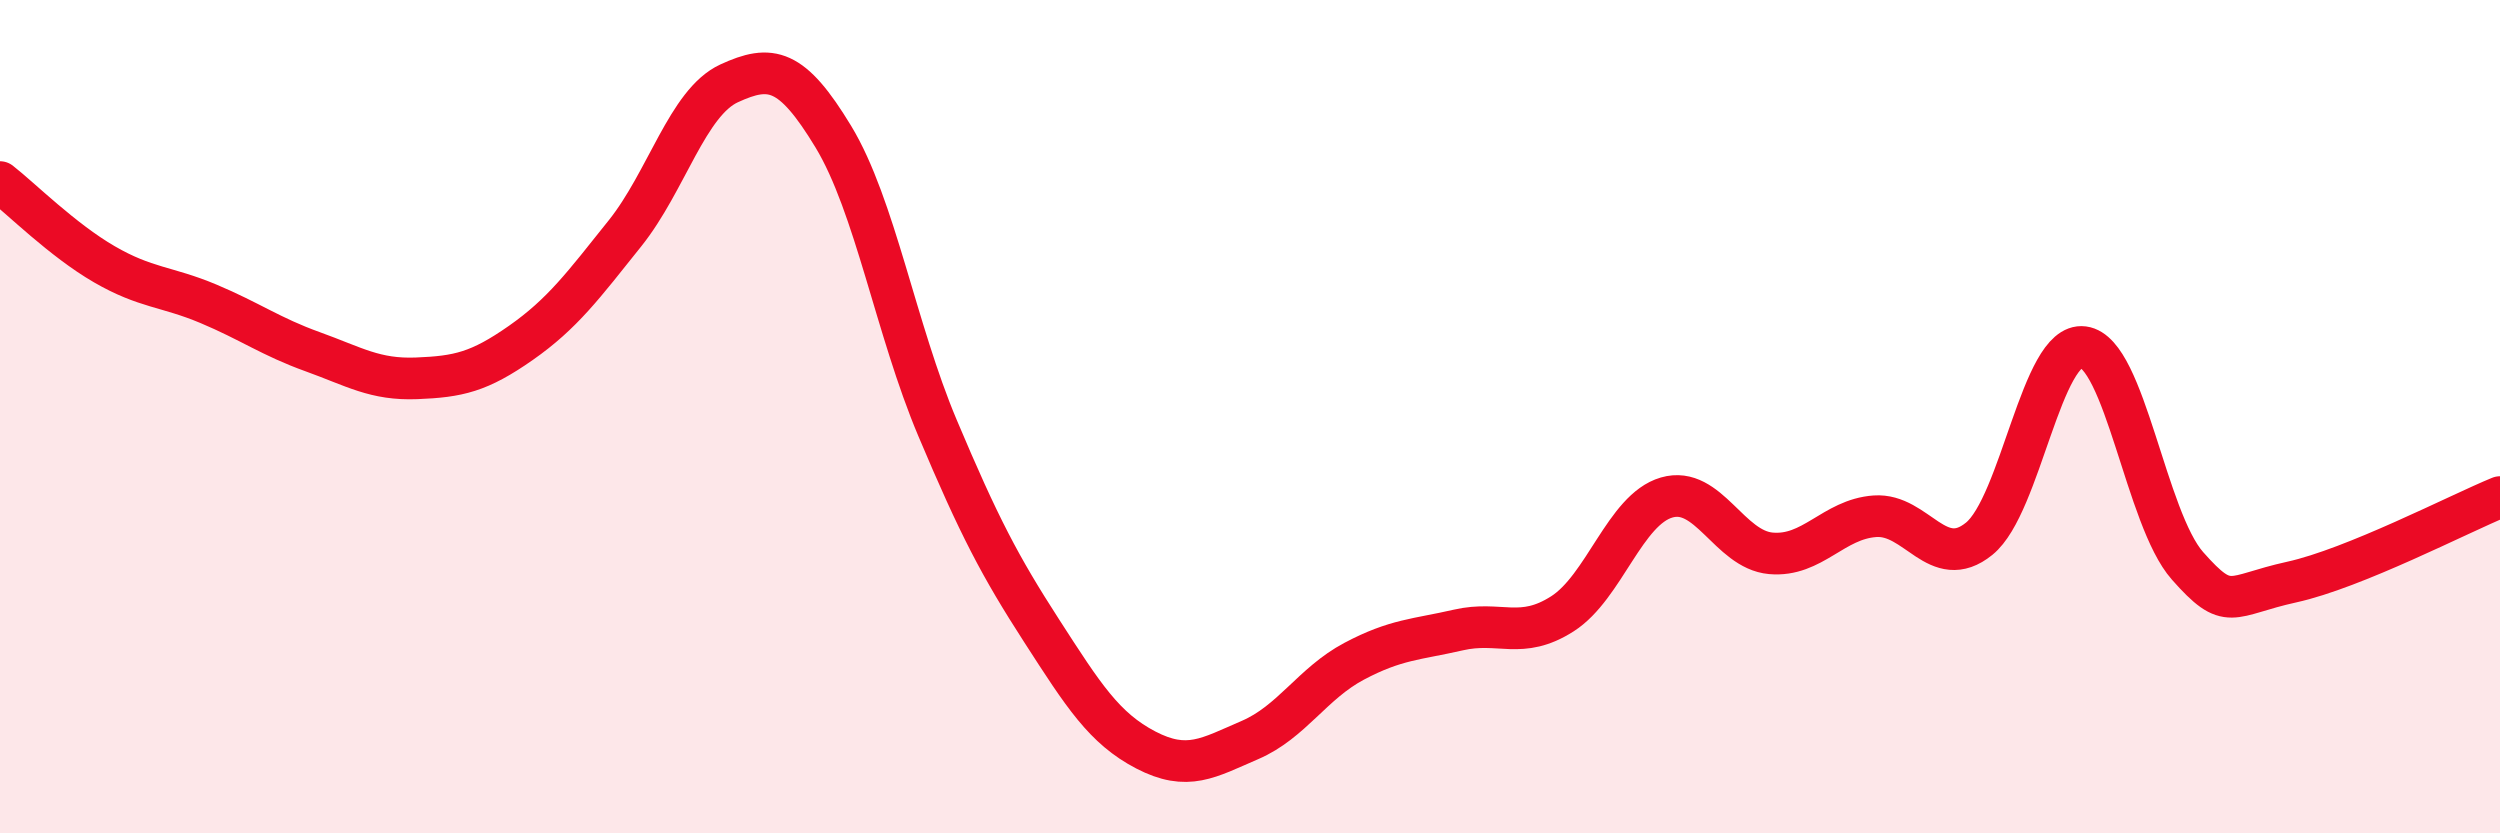
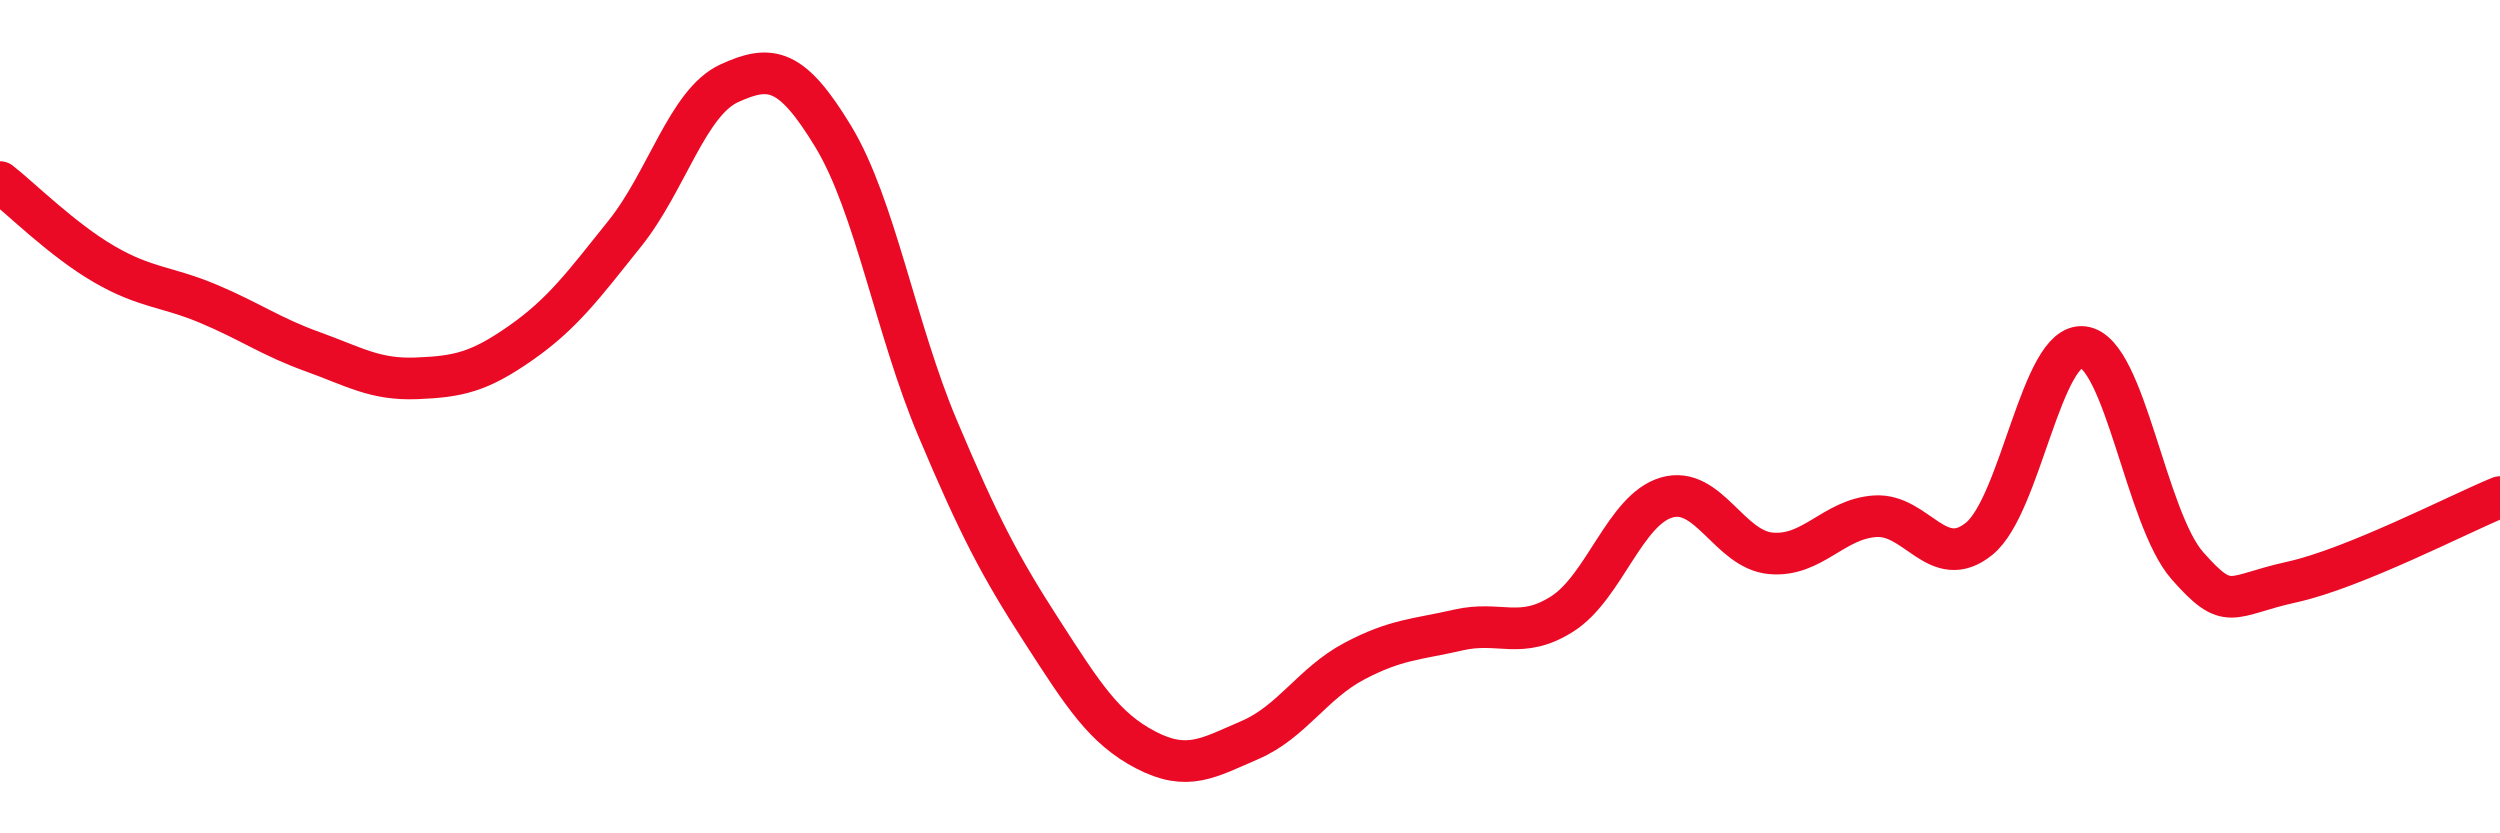
<svg xmlns="http://www.w3.org/2000/svg" width="60" height="20" viewBox="0 0 60 20">
-   <path d="M 0,4.37 C 0.5,4.76 1.5,5.76 2.5,6.34 C 3.5,6.92 4,6.87 5,7.29 C 6,7.71 6.5,8.08 7.5,8.44 C 8.5,8.8 9,9.12 10,9.08 C 11,9.04 11.5,8.93 12.5,8.23 C 13.5,7.53 14,6.85 15,5.6 C 16,4.35 16.5,2.46 17.5,2 C 18.5,1.54 19,1.63 20,3.28 C 21,4.93 21.5,7.9 22.5,10.27 C 23.5,12.64 24,13.59 25,15.14 C 26,16.69 26.5,17.48 27.5,18 C 28.5,18.52 29,18.19 30,17.76 C 31,17.33 31.5,16.4 32.5,15.87 C 33.5,15.34 34,15.35 35,15.12 C 36,14.89 36.5,15.37 37.5,14.73 C 38.5,14.09 39,12.23 40,11.94 C 41,11.65 41.5,13.19 42.5,13.28 C 43.5,13.37 44,12.46 45,12.39 C 46,12.32 46.5,13.74 47.5,12.93 C 48.5,12.12 49,8.2 50,8.33 C 51,8.46 51.5,12.45 52.5,13.58 C 53.5,14.71 53.5,14.3 55,13.97 C 56.5,13.64 59,12.34 60,11.93L60 20L0 20Z" fill="#EB0A25" opacity="0.1" stroke-linecap="round" stroke-linejoin="round" />
  <path d="M 0,4.37 C 0.5,4.76 1.5,5.76 2.5,6.34 C 3.5,6.92 4,6.87 5,7.29 C 6,7.71 6.5,8.08 7.5,8.44 C 8.5,8.8 9,9.12 10,9.08 C 11,9.04 11.5,8.93 12.5,8.23 C 13.5,7.53 14,6.85 15,5.6 C 16,4.35 16.5,2.46 17.5,2 C 18.5,1.54 19,1.63 20,3.28 C 21,4.93 21.5,7.9 22.5,10.27 C 23.5,12.64 24,13.59 25,15.14 C 26,16.69 26.5,17.48 27.5,18 C 28.5,18.52 29,18.19 30,17.76 C 31,17.33 31.5,16.4 32.5,15.87 C 33.5,15.34 34,15.35 35,15.12 C 36,14.89 36.5,15.37 37.5,14.73 C 38.5,14.09 39,12.23 40,11.94 C 41,11.65 41.5,13.19 42.5,13.28 C 43.5,13.37 44,12.46 45,12.39 C 46,12.32 46.5,13.74 47.5,12.93 C 48.5,12.12 49,8.2 50,8.33 C 51,8.46 51.5,12.45 52.5,13.58 C 53.5,14.71 53.5,14.3 55,13.97 C 56.5,13.64 59,12.34 60,11.93" stroke="#EB0A25" stroke-width="1" fill="none" stroke-linecap="round" stroke-linejoin="round" />
</svg>